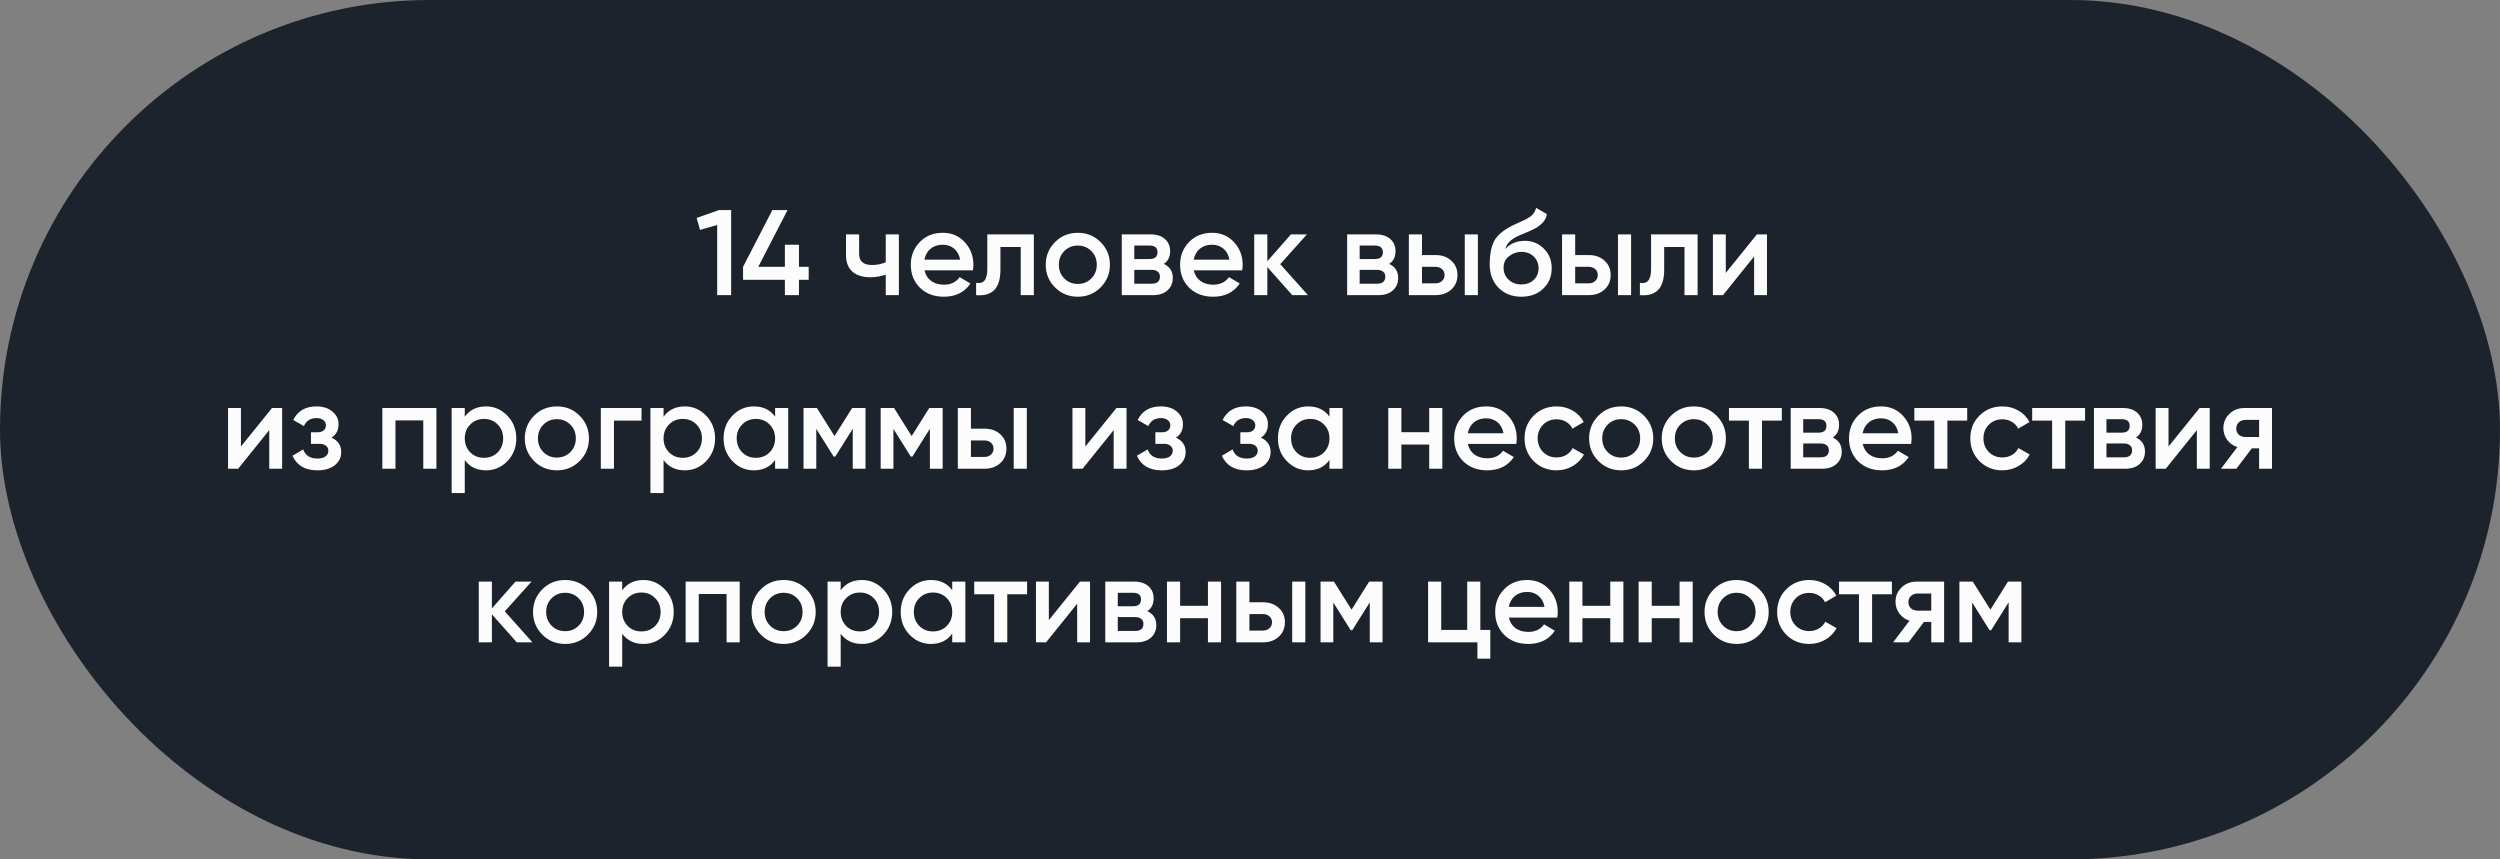
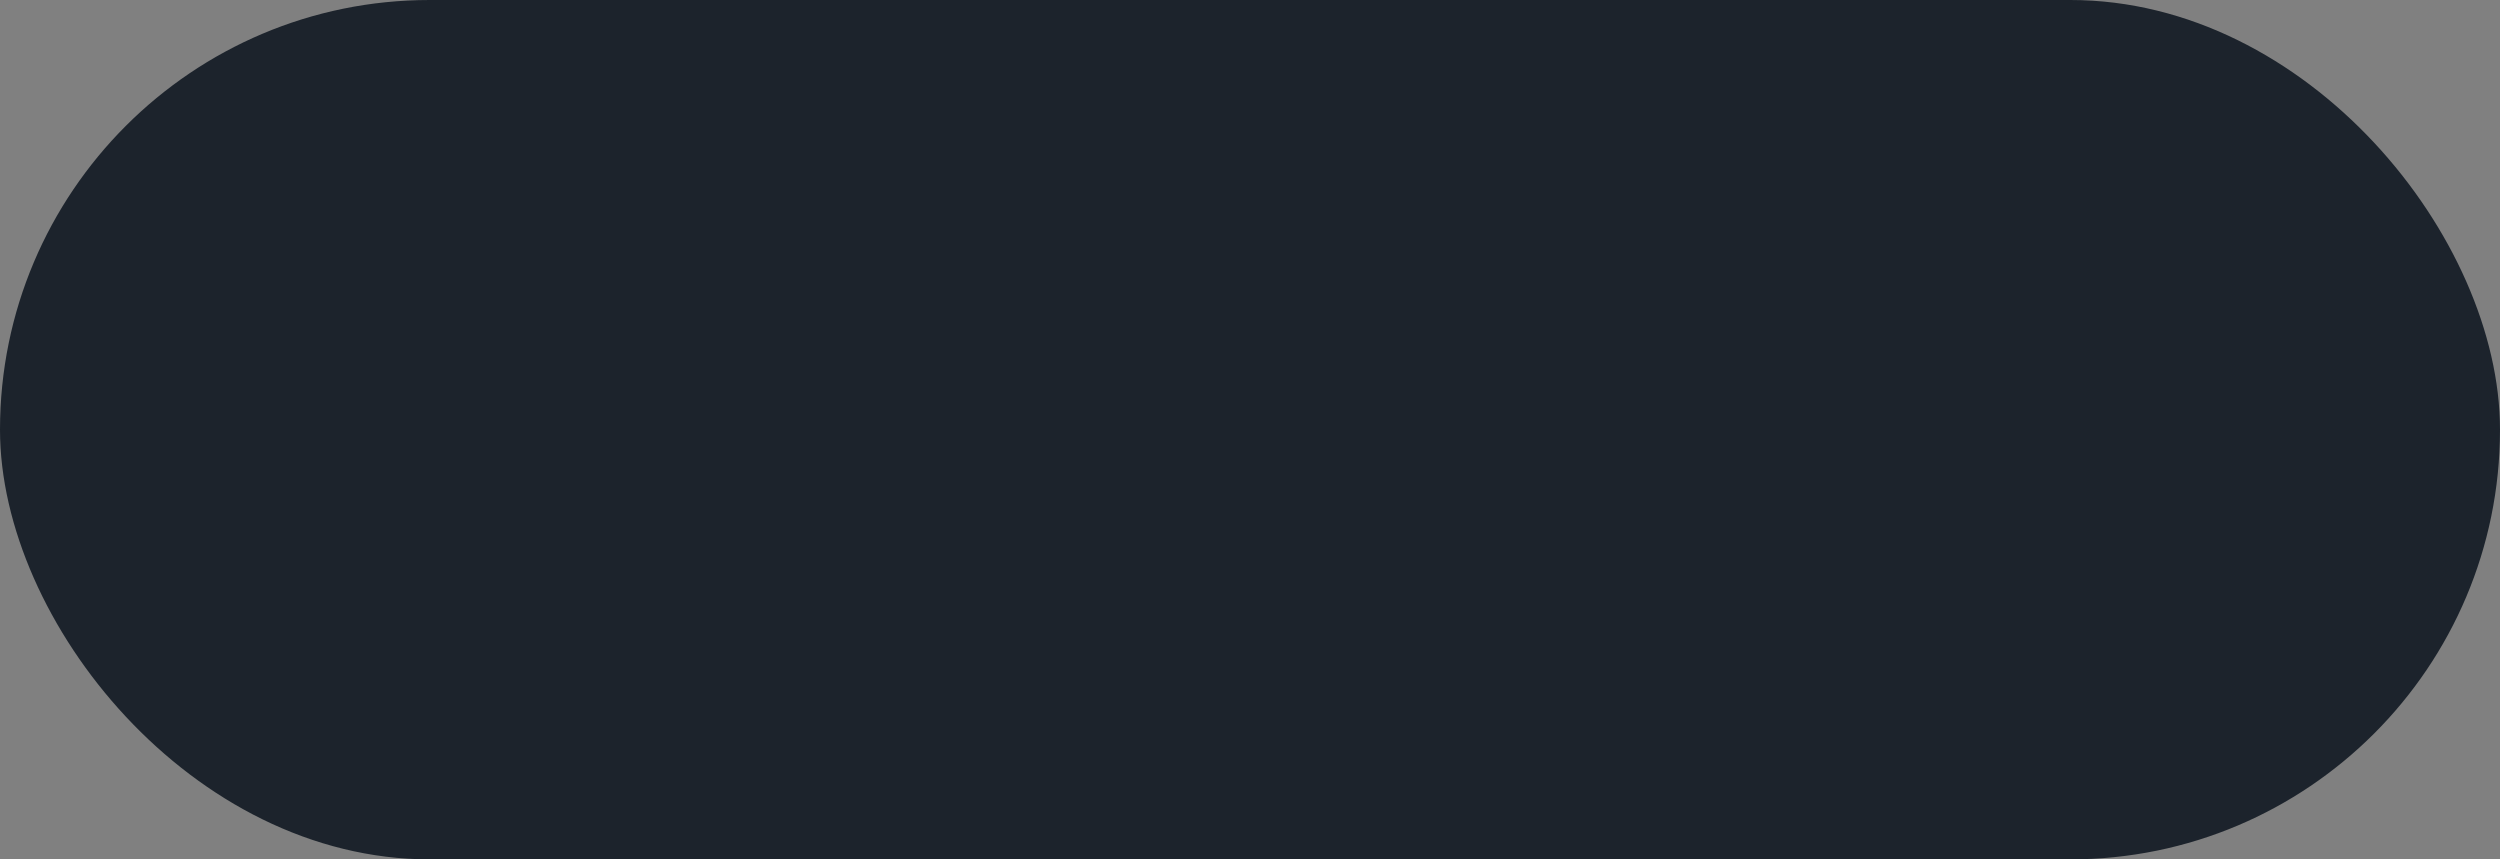
<svg xmlns="http://www.w3.org/2000/svg" width="288" height="99" viewBox="0 0 288 99" fill="none">
  <rect x="0" y="0" width="288" height="99" fill="#808080" stroke="none" />
  <rect width="288" height="99" rx="49.5" fill="#1C232C" />
-   <path d="M80.252 25.11L82.828 24.2H84.228V34H82.618V25.922L80.644 26.482L80.252 25.11ZM92.041 30.738H93.161V32.236H92.041V34H90.417V32.236H85.601V30.738L88.975 24.2H90.725L87.351 30.738H90.417V28.19H92.041V30.738ZM102.038 30.206V27H103.55V34H102.038V31.634C101.488 31.839 100.9 31.942 100.274 31.942C99.388 31.942 98.697 31.727 98.202 31.298C97.708 30.859 97.46 30.229 97.46 29.408V27H98.972V29.268C98.972 30.108 99.472 30.528 100.47 30.528C101.04 30.528 101.562 30.421 102.038 30.206ZM112.078 31.144H106.506C106.618 31.667 106.87 32.073 107.262 32.362C107.663 32.651 108.158 32.796 108.746 32.796C109.539 32.796 110.141 32.507 110.552 31.928L111.798 32.656C111.116 33.673 110.094 34.182 108.732 34.182C107.602 34.182 106.683 33.837 105.974 33.146C105.274 32.446 104.924 31.564 104.924 30.5C104.924 29.464 105.269 28.591 105.96 27.882C106.641 27.173 107.528 26.818 108.62 26.818C109.637 26.818 110.477 27.177 111.14 27.896C111.802 28.615 112.134 29.487 112.134 30.514C112.134 30.701 112.115 30.911 112.078 31.144ZM106.492 29.912H110.608C110.505 29.361 110.272 28.937 109.908 28.638C109.553 28.339 109.119 28.19 108.606 28.19C108.046 28.19 107.579 28.344 107.206 28.652C106.832 28.96 106.594 29.38 106.492 29.912ZM113.737 27H119.099V34H117.587V28.456H115.249V31.06C115.249 32.152 115.011 32.936 114.535 33.412C114.059 33.888 113.363 34.084 112.449 34V32.586C112.878 32.661 113.2 32.572 113.415 32.32C113.629 32.059 113.737 31.615 113.737 30.99V27ZM126.783 33.118C126.073 33.827 125.201 34.182 124.165 34.182C123.129 34.182 122.256 33.827 121.547 33.118C120.828 32.399 120.469 31.527 120.469 30.5C120.469 29.473 120.828 28.601 121.547 27.882C122.256 27.173 123.129 26.818 124.165 26.818C125.201 26.818 126.073 27.173 126.783 27.882C127.501 28.601 127.861 29.473 127.861 30.5C127.861 31.527 127.501 32.399 126.783 33.118ZM121.981 30.5C121.981 31.135 122.191 31.662 122.611 32.082C123.031 32.502 123.549 32.712 124.165 32.712C124.781 32.712 125.299 32.502 125.719 32.082C126.139 31.662 126.349 31.135 126.349 30.5C126.349 29.865 126.139 29.338 125.719 28.918C125.299 28.498 124.781 28.288 124.165 28.288C123.549 28.288 123.031 28.498 122.611 28.918C122.191 29.338 121.981 29.865 121.981 30.5ZM134.072 30.402C134.762 30.729 135.108 31.265 135.108 32.012C135.108 32.609 134.902 33.09 134.492 33.454C134.09 33.818 133.53 34 132.812 34H129.228V27H132.532C133.241 27 133.796 27.177 134.198 27.532C134.599 27.887 134.8 28.353 134.8 28.932C134.8 29.595 134.557 30.085 134.072 30.402ZM132.42 28.288H130.67V29.842H132.42C133.036 29.842 133.344 29.581 133.344 29.058C133.344 28.545 133.036 28.288 132.42 28.288ZM130.67 32.684H132.672C133.306 32.684 133.624 32.409 133.624 31.858C133.624 31.615 133.54 31.429 133.372 31.298C133.204 31.158 132.97 31.088 132.672 31.088H130.67V32.684ZM143.099 31.144H137.527C137.639 31.667 137.891 32.073 138.283 32.362C138.684 32.651 139.179 32.796 139.767 32.796C140.56 32.796 141.162 32.507 141.573 31.928L142.819 32.656C142.138 33.673 141.116 34.182 139.753 34.182C138.624 34.182 137.704 33.837 136.995 33.146C136.295 32.446 135.945 31.564 135.945 30.5C135.945 29.464 136.29 28.591 136.981 27.882C137.662 27.173 138.549 26.818 139.641 26.818C140.658 26.818 141.498 27.177 142.161 27.896C142.824 28.615 143.155 29.487 143.155 30.514C143.155 30.701 143.136 30.911 143.099 31.144ZM137.513 29.912H141.629C141.526 29.361 141.293 28.937 140.929 28.638C140.574 28.339 140.14 28.19 139.627 28.19C139.067 28.19 138.6 28.344 138.227 28.652C137.854 28.96 137.616 29.38 137.513 29.912ZM147.482 30.43L150.674 34H148.868L145.998 30.766V34H144.486V27H145.998V30.094L148.714 27H150.562L147.482 30.43ZM160.035 30.402C160.725 30.729 161.071 31.265 161.071 32.012C161.071 32.609 160.865 33.09 160.455 33.454C160.053 33.818 159.493 34 158.775 34H155.191V27H158.495C159.204 27 159.759 27.177 160.161 27.532C160.562 27.887 160.763 28.353 160.763 28.932C160.763 29.595 160.52 30.085 160.035 30.402ZM158.383 28.288H156.633V29.842H158.383C158.999 29.842 159.307 29.581 159.307 29.058C159.307 28.545 158.999 28.288 158.383 28.288ZM156.633 32.684H158.635C159.269 32.684 159.587 32.409 159.587 31.858C159.587 31.615 159.503 31.429 159.335 31.298C159.167 31.158 158.933 31.088 158.635 31.088H156.633V32.684ZM163.812 29.38H165.352C166.108 29.38 166.719 29.595 167.186 30.024C167.662 30.444 167.9 30.999 167.9 31.69C167.9 32.371 167.662 32.927 167.186 33.356C166.719 33.785 166.108 34 165.352 34H162.3V27H163.812V29.38ZM168.74 34V27H170.252V34H168.74ZM163.812 32.642H165.366C165.665 32.642 165.912 32.553 166.108 32.376C166.313 32.199 166.416 31.97 166.416 31.69C166.416 31.41 166.318 31.181 166.122 31.004C165.926 30.827 165.674 30.738 165.366 30.738H163.812V32.642ZM175.255 34.182C174.191 34.182 173.314 33.837 172.623 33.146C171.951 32.446 171.615 31.555 171.615 30.472C171.615 29.296 171.792 28.381 172.147 27.728C172.492 27.084 173.211 26.491 174.303 25.95C174.34 25.931 174.401 25.903 174.485 25.866C174.578 25.819 174.676 25.773 174.779 25.726C174.882 25.679 174.984 25.633 175.087 25.586C175.479 25.409 175.722 25.297 175.815 25.25C175.871 25.222 176.034 25.119 176.305 24.942C176.632 24.709 176.851 24.377 176.963 23.948L178.195 24.662C178.148 25.175 177.826 25.647 177.229 26.076C177.126 26.169 176.935 26.281 176.655 26.412L176.053 26.692L175.353 26.986C174.746 27.229 174.298 27.476 174.009 27.728C173.72 27.98 173.519 28.302 173.407 28.694C173.967 28.059 174.728 27.742 175.689 27.742C176.51 27.742 177.224 28.036 177.831 28.624C178.447 29.212 178.755 29.973 178.755 30.906C178.755 31.858 178.428 32.642 177.775 33.258C177.131 33.874 176.291 34.182 175.255 34.182ZM175.241 32.768C175.829 32.768 176.31 32.595 176.683 32.25C177.056 31.895 177.243 31.447 177.243 30.906C177.243 30.355 177.056 29.903 176.683 29.548C176.319 29.193 175.843 29.016 175.255 29.016C174.732 29.016 174.261 29.184 173.841 29.52C173.421 29.837 173.211 30.276 173.211 30.836C173.211 31.396 173.407 31.858 173.799 32.222C174.191 32.586 174.672 32.768 175.241 32.768ZM181.462 29.38H183.002C183.758 29.38 184.37 29.595 184.836 30.024C185.312 30.444 185.55 30.999 185.55 31.69C185.55 32.371 185.312 32.927 184.836 33.356C184.37 33.785 183.758 34 183.002 34H179.95V27H181.462V29.38ZM186.39 34V27H187.902V34H186.39ZM181.462 32.642H183.016C183.315 32.642 183.562 32.553 183.758 32.376C183.964 32.199 184.066 31.97 184.066 31.69C184.066 31.41 183.968 31.181 183.772 31.004C183.576 30.827 183.324 30.738 183.016 30.738H181.462V32.642ZM190.203 27H195.565V34H194.053V28.456H191.715V31.06C191.715 32.152 191.477 32.936 191.001 33.412C190.525 33.888 189.83 34.084 188.915 34V32.586C189.345 32.661 189.667 32.572 189.881 32.32C190.096 32.059 190.203 31.615 190.203 30.99V27ZM198.811 31.438L202.395 27H203.557V34H202.073V29.548L198.489 34H197.327V27H198.811V31.438ZM27.756 51.438L31.34 47H32.502V54H31.018V49.548L27.434 54H26.272V47H27.756V51.438ZM38.19 50.416C38.937 50.752 39.31 51.307 39.31 52.082C39.31 52.689 39.063 53.193 38.568 53.594C38.073 53.986 37.401 54.182 36.552 54.182C35.143 54.182 34.191 53.622 33.696 52.502L34.928 51.774C35.18 52.474 35.726 52.824 36.566 52.824C36.958 52.824 37.266 52.745 37.49 52.586C37.714 52.418 37.826 52.199 37.826 51.928C37.826 51.685 37.737 51.494 37.56 51.354C37.383 51.205 37.135 51.13 36.818 51.13H35.824V49.8H36.566C36.874 49.8 37.112 49.73 37.28 49.59C37.457 49.441 37.546 49.24 37.546 48.988C37.546 48.745 37.448 48.549 37.252 48.4C37.056 48.241 36.795 48.162 36.468 48.162C35.768 48.162 35.283 48.47 35.012 49.086L33.78 48.386C34.293 47.341 35.18 46.818 36.44 46.818C37.224 46.818 37.845 47.019 38.302 47.42C38.769 47.812 39.002 48.293 39.002 48.862C39.002 49.562 38.731 50.08 38.19 50.416ZM44.045 47H50.275V54H48.763V48.428H45.557V54H44.045V47ZM55.992 46.818C56.944 46.818 57.765 47.177 58.456 47.896C59.137 48.605 59.477 49.473 59.477 50.5C59.477 51.536 59.137 52.409 58.456 53.118C57.774 53.827 56.953 54.182 55.992 54.182C54.937 54.182 54.12 53.79 53.541 53.006V56.8H52.029V47H53.541V48.008C54.111 47.215 54.928 46.818 55.992 46.818ZM54.172 52.11C54.592 52.53 55.119 52.74 55.754 52.74C56.388 52.74 56.916 52.53 57.336 52.11C57.755 51.681 57.965 51.144 57.965 50.5C57.965 49.856 57.755 49.324 57.336 48.904C56.916 48.475 56.388 48.26 55.754 48.26C55.119 48.26 54.592 48.475 54.172 48.904C53.752 49.324 53.541 49.856 53.541 50.5C53.541 51.135 53.752 51.671 54.172 52.11ZM66.77 53.118C66.061 53.827 65.188 54.182 64.152 54.182C63.116 54.182 62.243 53.827 61.534 53.118C60.815 52.399 60.456 51.527 60.456 50.5C60.456 49.473 60.815 48.601 61.534 47.882C62.243 47.173 63.116 46.818 64.152 46.818C65.188 46.818 66.061 47.173 66.77 47.882C67.489 48.601 67.848 49.473 67.848 50.5C67.848 51.527 67.489 52.399 66.77 53.118ZM61.968 50.5C61.968 51.135 62.178 51.662 62.598 52.082C63.018 52.502 63.536 52.712 64.152 52.712C64.768 52.712 65.286 52.502 65.706 52.082C66.126 51.662 66.336 51.135 66.336 50.5C66.336 49.865 66.126 49.338 65.706 48.918C65.286 48.498 64.768 48.288 64.152 48.288C63.536 48.288 63.018 48.498 62.598 48.918C62.178 49.338 61.968 49.865 61.968 50.5ZM69.215 47H73.905V48.456H70.727V54H69.215V47ZM78.892 46.818C79.844 46.818 80.665 47.177 81.356 47.896C82.037 48.605 82.378 49.473 82.378 50.5C82.378 51.536 82.037 52.409 81.356 53.118C80.674 53.827 79.853 54.182 78.892 54.182C77.837 54.182 77.02 53.79 76.442 53.006V56.8H74.93V47H76.442V48.008C77.011 47.215 77.828 46.818 78.892 46.818ZM77.072 52.11C77.492 52.53 78.019 52.74 78.654 52.74C79.288 52.74 79.816 52.53 80.236 52.11C80.656 51.681 80.866 51.144 80.866 50.5C80.866 49.856 80.656 49.324 80.236 48.904C79.816 48.475 79.288 48.26 78.654 48.26C78.019 48.26 77.492 48.475 77.072 48.904C76.652 49.324 76.442 49.856 76.442 50.5C76.442 51.135 76.652 51.671 77.072 52.11ZM89.292 47.994V47H90.804V54H89.292V52.992C88.723 53.785 87.906 54.182 86.842 54.182C85.881 54.182 85.059 53.827 84.378 53.118C83.697 52.409 83.356 51.536 83.356 50.5C83.356 49.464 83.697 48.591 84.378 47.882C85.059 47.173 85.881 46.818 86.842 46.818C87.906 46.818 88.723 47.21 89.292 47.994ZM85.498 52.11C85.918 52.53 86.445 52.74 87.08 52.74C87.715 52.74 88.242 52.53 88.662 52.11C89.082 51.681 89.292 51.144 89.292 50.5C89.292 49.856 89.082 49.324 88.662 48.904C88.242 48.475 87.715 48.26 87.08 48.26C86.445 48.26 85.918 48.475 85.498 48.904C85.078 49.324 84.868 49.856 84.868 50.5C84.868 51.135 85.078 51.671 85.498 52.11ZM98.167 47H99.707V54H98.237V49.394L96.221 52.6H96.039L94.037 49.408V54H92.567V47H94.107L96.137 50.234L98.167 47ZM107.053 47H108.593V54H107.123V49.394L105.107 52.6H104.925L102.923 49.408V54H101.453V47H102.993L105.023 50.234L107.053 47ZM111.852 49.38H113.392C114.148 49.38 114.759 49.595 115.226 50.024C115.702 50.444 115.94 50.999 115.94 51.69C115.94 52.371 115.702 52.927 115.226 53.356C114.759 53.785 114.148 54 113.392 54H110.34V47H111.852V49.38ZM116.78 54V47H118.292V54H116.78ZM111.852 52.642H113.406C113.705 52.642 113.952 52.553 114.148 52.376C114.353 52.199 114.456 51.97 114.456 51.69C114.456 51.41 114.358 51.181 114.162 51.004C113.966 50.827 113.714 50.738 113.406 50.738H111.852V52.642ZM125.031 51.438L128.615 47H129.777V54H128.293V49.548L124.709 54H123.547V47H125.031V51.438ZM135.465 50.416C136.212 50.752 136.585 51.307 136.585 52.082C136.585 52.689 136.338 53.193 135.843 53.594C135.349 53.986 134.677 54.182 133.827 54.182C132.418 54.182 131.466 53.622 130.971 52.502L132.203 51.774C132.455 52.474 133.001 52.824 133.841 52.824C134.233 52.824 134.541 52.745 134.765 52.586C134.989 52.418 135.101 52.199 135.101 51.928C135.101 51.685 135.013 51.494 134.835 51.354C134.658 51.205 134.411 51.13 134.093 51.13H133.099V49.8H133.841C134.149 49.8 134.387 49.73 134.555 49.59C134.733 49.441 134.821 49.24 134.821 48.988C134.821 48.745 134.723 48.549 134.527 48.4C134.331 48.241 134.07 48.162 133.743 48.162C133.043 48.162 132.558 48.47 132.287 49.086L131.055 48.386C131.569 47.341 132.455 46.818 133.715 46.818C134.499 46.818 135.12 47.019 135.577 47.42C136.044 47.812 136.277 48.293 136.277 48.862C136.277 49.562 136.007 50.08 135.465 50.416ZM145.254 50.416C146.001 50.752 146.374 51.307 146.374 52.082C146.374 52.689 146.127 53.193 145.632 53.594C145.138 53.986 144.466 54.182 143.616 54.182C142.207 54.182 141.255 53.622 140.76 52.502L141.992 51.774C142.244 52.474 142.79 52.824 143.63 52.824C144.022 52.824 144.33 52.745 144.554 52.586C144.778 52.418 144.89 52.199 144.89 51.928C144.89 51.685 144.802 51.494 144.624 51.354C144.447 51.205 144.2 51.13 143.882 51.13H142.888V49.8H143.63C143.938 49.8 144.176 49.73 144.344 49.59C144.522 49.441 144.61 49.24 144.61 48.988C144.61 48.745 144.512 48.549 144.316 48.4C144.12 48.241 143.859 48.162 143.532 48.162C142.832 48.162 142.347 48.47 142.076 49.086L140.844 48.386C141.358 47.341 142.244 46.818 143.504 46.818C144.288 46.818 144.909 47.019 145.366 47.42C145.833 47.812 146.066 48.293 146.066 48.862C146.066 49.562 145.796 50.08 145.254 50.416ZM153.154 47.994V47H154.666V54H153.154V52.992C152.584 53.785 151.768 54.182 150.704 54.182C149.742 54.182 148.921 53.827 148.24 53.118C147.558 52.409 147.218 51.536 147.218 50.5C147.218 49.464 147.558 48.591 148.24 47.882C148.921 47.173 149.742 46.818 150.704 46.818C151.768 46.818 152.584 47.21 153.154 47.994ZM149.36 52.11C149.78 52.53 150.307 52.74 150.942 52.74C151.576 52.74 152.104 52.53 152.524 52.11C152.944 51.681 153.154 51.144 153.154 50.5C153.154 49.856 152.944 49.324 152.524 48.904C152.104 48.475 151.576 48.26 150.942 48.26C150.307 48.26 149.78 48.475 149.36 48.904C148.94 49.324 148.73 49.856 148.73 50.5C148.73 51.135 148.94 51.671 149.36 52.11ZM164.646 49.786V47H166.158V54H164.646V51.214H161.44V54H159.928V47H161.44V49.786H164.646ZM174.674 51.144H169.102C169.214 51.667 169.466 52.073 169.858 52.362C170.26 52.651 170.754 52.796 171.342 52.796C172.136 52.796 172.738 52.507 173.148 51.928L174.394 52.656C173.713 53.673 172.691 54.182 171.328 54.182C170.199 54.182 169.28 53.837 168.57 53.146C167.87 52.446 167.52 51.564 167.52 50.5C167.52 49.464 167.866 48.591 168.556 47.882C169.238 47.173 170.124 46.818 171.216 46.818C172.234 46.818 173.074 47.177 173.736 47.896C174.399 48.615 174.73 49.487 174.73 50.514C174.73 50.701 174.712 50.911 174.674 51.144ZM169.088 49.912H173.204C173.102 49.361 172.868 48.937 172.504 48.638C172.15 48.339 171.716 48.19 171.202 48.19C170.642 48.19 170.176 48.344 169.802 48.652C169.429 48.96 169.191 49.38 169.088 49.912ZM179.324 54.182C178.269 54.182 177.387 53.827 176.678 53.118C175.978 52.399 175.628 51.527 175.628 50.5C175.628 49.455 175.978 48.582 176.678 47.882C177.387 47.173 178.269 46.818 179.324 46.818C180.005 46.818 180.626 46.981 181.186 47.308C181.746 47.635 182.166 48.073 182.446 48.624L181.144 49.38C180.985 49.044 180.742 48.783 180.416 48.596C180.098 48.4 179.73 48.302 179.31 48.302C178.694 48.302 178.176 48.512 177.756 48.932C177.345 49.361 177.14 49.884 177.14 50.5C177.14 51.116 177.345 51.639 177.756 52.068C178.176 52.488 178.694 52.698 179.31 52.698C179.72 52.698 180.089 52.605 180.416 52.418C180.752 52.222 181.004 51.956 181.172 51.62L182.474 52.362C182.175 52.922 181.741 53.365 181.172 53.692C180.612 54.019 179.996 54.182 179.324 54.182ZM189.379 53.118C188.67 53.827 187.797 54.182 186.761 54.182C185.725 54.182 184.853 53.827 184.143 53.118C183.425 52.399 183.065 51.527 183.065 50.5C183.065 49.473 183.425 48.601 184.143 47.882C184.853 47.173 185.725 46.818 186.761 46.818C187.797 46.818 188.67 47.173 189.379 47.882C190.098 48.601 190.457 49.473 190.457 50.5C190.457 51.527 190.098 52.399 189.379 53.118ZM184.577 50.5C184.577 51.135 184.787 51.662 185.207 52.082C185.627 52.502 186.145 52.712 186.761 52.712C187.377 52.712 187.895 52.502 188.315 52.082C188.735 51.662 188.945 51.135 188.945 50.5C188.945 49.865 188.735 49.338 188.315 48.918C187.895 48.498 187.377 48.288 186.761 48.288C186.145 48.288 185.627 48.498 185.207 48.918C184.787 49.338 184.577 49.865 184.577 50.5ZM197.746 53.118C197.037 53.827 196.164 54.182 195.128 54.182C194.092 54.182 193.22 53.827 192.51 53.118C191.792 52.399 191.432 51.527 191.432 50.5C191.432 49.473 191.792 48.601 192.51 47.882C193.22 47.173 194.092 46.818 195.128 46.818C196.164 46.818 197.037 47.173 197.746 47.882C198.465 48.601 198.824 49.473 198.824 50.5C198.824 51.527 198.465 52.399 197.746 53.118ZM192.944 50.5C192.944 51.135 193.154 51.662 193.574 52.082C193.994 52.502 194.512 52.712 195.128 52.712C195.744 52.712 196.262 52.502 196.682 52.082C197.102 51.662 197.312 51.135 197.312 50.5C197.312 49.865 197.102 49.338 196.682 48.918C196.262 48.498 195.744 48.288 195.128 48.288C194.512 48.288 193.994 48.498 193.574 48.918C193.154 49.338 192.944 49.865 192.944 50.5ZM199.176 47H205.266V48.456H202.984V54H201.472V48.456H199.176V47ZM211.133 50.402C211.824 50.729 212.169 51.265 212.169 52.012C212.169 52.609 211.964 53.09 211.553 53.454C211.152 53.818 210.592 54 209.873 54H206.289V47H209.593C210.303 47 210.858 47.177 211.259 47.532C211.661 47.887 211.861 48.353 211.861 48.932C211.861 49.595 211.619 50.085 211.133 50.402ZM209.481 48.288H207.731V49.842H209.481C210.097 49.842 210.405 49.581 210.405 49.058C210.405 48.545 210.097 48.288 209.481 48.288ZM207.731 52.684H209.733C210.368 52.684 210.685 52.409 210.685 51.858C210.685 51.615 210.601 51.429 210.433 51.298C210.265 51.158 210.032 51.088 209.733 51.088H207.731V52.684ZM220.161 51.144H214.589C214.701 51.667 214.953 52.073 215.345 52.362C215.746 52.651 216.241 52.796 216.829 52.796C217.622 52.796 218.224 52.507 218.635 51.928L219.881 52.656C219.199 53.673 218.177 54.182 216.815 54.182C215.685 54.182 214.766 53.837 214.057 53.146C213.357 52.446 213.007 51.564 213.007 50.5C213.007 49.464 213.352 48.591 214.043 47.882C214.724 47.173 215.611 46.818 216.703 46.818C217.72 46.818 218.56 47.177 219.223 47.896C219.885 48.615 220.217 49.487 220.217 50.514C220.217 50.701 220.198 50.911 220.161 51.144ZM214.575 49.912H218.691C218.588 49.361 218.355 48.937 217.991 48.638C217.636 48.339 217.202 48.19 216.689 48.19C216.129 48.19 215.662 48.344 215.289 48.652C214.915 48.96 214.677 49.38 214.575 49.912ZM220.532 47H226.622V48.456H224.34V54H222.828V48.456H220.532V47ZM230.675 54.182C229.621 54.182 228.739 53.827 228.029 53.118C227.329 52.399 226.979 51.527 226.979 50.5C226.979 49.455 227.329 48.582 228.029 47.882C228.739 47.173 229.621 46.818 230.675 46.818C231.357 46.818 231.977 46.981 232.537 47.308C233.097 47.635 233.517 48.073 233.797 48.624L232.495 49.38C232.337 49.044 232.094 48.783 231.767 48.596C231.45 48.4 231.081 48.302 230.661 48.302C230.045 48.302 229.527 48.512 229.107 48.932C228.697 49.361 228.491 49.884 228.491 50.5C228.491 51.116 228.697 51.639 229.107 52.068C229.527 52.488 230.045 52.698 230.661 52.698C231.072 52.698 231.441 52.605 231.767 52.418C232.103 52.222 232.355 51.956 232.523 51.62L233.825 52.362C233.527 52.922 233.093 53.365 232.523 53.692C231.963 54.019 231.347 54.182 230.675 54.182ZM234.108 47H240.198V48.456H237.916V54H236.404V48.456H234.108V47ZM246.065 50.402C246.756 50.729 247.101 51.265 247.101 52.012C247.101 52.609 246.896 53.09 246.485 53.454C246.084 53.818 245.524 54 244.805 54H241.221V47H244.525C245.234 47 245.79 47.177 246.191 47.532C246.592 47.887 246.793 48.353 246.793 48.932C246.793 49.595 246.55 50.085 246.065 50.402ZM244.413 48.288H242.663V49.842H244.413C245.029 49.842 245.337 49.581 245.337 49.058C245.337 48.545 245.029 48.288 244.413 48.288ZM242.663 52.684H244.665C245.3 52.684 245.617 52.409 245.617 51.858C245.617 51.615 245.533 51.429 245.365 51.298C245.197 51.158 244.964 51.088 244.665 51.088H242.663V52.684ZM249.814 51.438L253.398 47H254.56V54H253.076V49.548L249.492 54H248.33V47H249.814V51.438ZM258.611 47H261.733V54H260.249V51.648H259.409L257.631 54H255.853L257.743 51.508C257.257 51.349 256.865 51.069 256.567 50.668C256.277 50.267 256.133 49.819 256.133 49.324C256.133 48.68 256.361 48.134 256.819 47.686C257.276 47.229 257.873 47 258.611 47ZM258.695 50.346H260.249V48.372H258.695C258.377 48.372 258.116 48.465 257.911 48.652C257.715 48.829 257.617 49.067 257.617 49.366C257.617 49.665 257.715 49.903 257.911 50.08C258.116 50.257 258.377 50.346 258.695 50.346ZM58.15 70.43L61.342 74H59.535L56.666 70.766V74H55.154V67H56.666V70.094L59.382 67H61.23L58.15 70.43ZM67.72 73.118C67.011 73.827 66.138 74.182 65.102 74.182C64.066 74.182 63.193 73.827 62.484 73.118C61.765 72.399 61.406 71.527 61.406 70.5C61.406 69.473 61.765 68.601 62.484 67.882C63.193 67.173 64.066 66.818 65.102 66.818C66.138 66.818 67.011 67.173 67.72 67.882C68.439 68.601 68.798 69.473 68.798 70.5C68.798 71.527 68.439 72.399 67.72 73.118ZM62.918 70.5C62.918 71.135 63.128 71.662 63.548 72.082C63.968 72.502 64.486 72.712 65.102 72.712C65.718 72.712 66.236 72.502 66.656 72.082C67.076 71.662 67.286 71.135 67.286 70.5C67.286 69.865 67.076 69.338 66.656 68.918C66.236 68.498 65.718 68.288 65.102 68.288C64.486 68.288 63.968 68.498 63.548 68.918C63.128 69.338 62.918 69.865 62.918 70.5ZM74.127 66.818C75.079 66.818 75.9 67.177 76.591 67.896C77.272 68.605 77.613 69.473 77.613 70.5C77.613 71.536 77.272 72.409 76.591 73.118C75.91 73.827 75.088 74.182 74.127 74.182C73.073 74.182 72.256 73.79 71.677 73.006V76.8H70.165V67H71.677V68.008C72.246 67.215 73.063 66.818 74.127 66.818ZM72.307 72.11C72.727 72.53 73.254 72.74 73.889 72.74C74.524 72.74 75.051 72.53 75.471 72.11C75.891 71.681 76.101 71.144 76.101 70.5C76.101 69.856 75.891 69.324 75.471 68.904C75.051 68.475 74.524 68.26 73.889 68.26C73.254 68.26 72.727 68.475 72.307 68.904C71.887 69.324 71.677 69.856 71.677 70.5C71.677 71.135 71.887 71.671 72.307 72.11ZM78.984 67H85.214V74H83.702V68.428H80.496V74H78.984V67ZM92.89 73.118C92.181 73.827 91.308 74.182 90.272 74.182C89.236 74.182 88.363 73.827 87.654 73.118C86.935 72.399 86.576 71.527 86.576 70.5C86.576 69.473 86.935 68.601 87.654 67.882C88.363 67.173 89.236 66.818 90.272 66.818C91.308 66.818 92.181 67.173 92.89 67.882C93.609 68.601 93.968 69.473 93.968 70.5C93.968 71.527 93.609 72.399 92.89 73.118ZM88.088 70.5C88.088 71.135 88.298 71.662 88.718 72.082C89.138 72.502 89.656 72.712 90.272 72.712C90.888 72.712 91.406 72.502 91.826 72.082C92.246 71.662 92.456 71.135 92.456 70.5C92.456 69.865 92.246 69.338 91.826 68.918C91.406 68.498 90.888 68.288 90.272 68.288C89.656 68.288 89.138 68.498 88.718 68.918C88.298 69.338 88.088 69.865 88.088 70.5ZM99.297 66.818C100.249 66.818 101.07 67.177 101.761 67.896C102.442 68.605 102.783 69.473 102.783 70.5C102.783 71.536 102.442 72.409 101.761 73.118C101.08 73.827 100.258 74.182 99.297 74.182C98.243 74.182 97.426 73.79 96.847 73.006V76.8H95.335V67H96.847V68.008C97.416 67.215 98.233 66.818 99.297 66.818ZM97.477 72.11C97.897 72.53 98.424 72.74 99.059 72.74C99.694 72.74 100.221 72.53 100.641 72.11C101.061 71.681 101.271 71.144 101.271 70.5C101.271 69.856 101.061 69.324 100.641 68.904C100.221 68.475 99.694 68.26 99.059 68.26C98.424 68.26 97.897 68.475 97.477 68.904C97.057 69.324 96.847 69.856 96.847 70.5C96.847 71.135 97.057 71.671 97.477 72.11ZM109.697 67.994V67H111.209V74H109.697V72.992C109.128 73.785 108.311 74.182 107.247 74.182C106.286 74.182 105.465 73.827 104.783 73.118C104.102 72.409 103.761 71.536 103.761 70.5C103.761 69.464 104.102 68.591 104.783 67.882C105.465 67.173 106.286 66.818 107.247 66.818C108.311 66.818 109.128 67.21 109.697 67.994ZM105.903 72.11C106.323 72.53 106.851 72.74 107.485 72.74C108.12 72.74 108.647 72.53 109.067 72.11C109.487 71.681 109.697 71.144 109.697 70.5C109.697 69.856 109.487 69.324 109.067 68.904C108.647 68.475 108.12 68.26 107.485 68.26C106.851 68.26 106.323 68.475 105.903 68.904C105.483 69.324 105.273 69.856 105.273 70.5C105.273 71.135 105.483 71.671 105.903 72.11ZM112.23 67H118.32V68.456H116.038V74H114.526V68.456H112.23V67ZM120.827 71.438L124.411 67H125.573V74H124.089V69.548L120.505 74H119.343V67H120.827V71.438ZM132.171 70.402C132.862 70.729 133.207 71.265 133.207 72.012C133.207 72.609 133.002 73.09 132.591 73.454C132.19 73.818 131.63 74 130.911 74H127.327V67H130.631C131.341 67 131.896 67.177 132.297 67.532C132.699 67.887 132.899 68.353 132.899 68.932C132.899 69.595 132.657 70.085 132.171 70.402ZM130.519 68.288H128.769V69.842H130.519C131.135 69.842 131.443 69.581 131.443 69.058C131.443 68.545 131.135 68.288 130.519 68.288ZM128.769 72.684H130.771C131.406 72.684 131.723 72.409 131.723 71.858C131.723 71.615 131.639 71.429 131.471 71.298C131.303 71.158 131.07 71.088 130.771 71.088H128.769V72.684ZM139.155 69.786V67H140.667V74H139.155V71.214H135.949V74H134.437V67H135.949V69.786H139.155ZM143.933 69.38H145.473C146.229 69.38 146.84 69.595 147.307 70.024C147.783 70.444 148.021 70.999 148.021 71.69C148.021 72.371 147.783 72.927 147.307 73.356C146.84 73.785 146.229 74 145.473 74H142.421V67H143.933V69.38ZM148.861 74V67H150.373V74H148.861ZM143.933 72.642H145.487C145.786 72.642 146.033 72.553 146.229 72.376C146.434 72.199 146.537 71.97 146.537 71.69C146.537 71.41 146.439 71.181 146.243 71.004C146.047 70.827 145.795 70.738 145.487 70.738H143.933V72.642ZM157.728 67H159.268V74H157.798V69.394L155.782 72.6H155.6L153.598 69.408V74H152.128V67H153.668L155.698 70.234L157.728 67ZM170.535 67V72.572H171.683V75.876H170.199V74H164.515V67H166.027V72.572H169.023V67H170.535ZM179.398 71.144H173.826C173.938 71.667 174.19 72.073 174.582 72.362C174.983 72.651 175.478 72.796 176.066 72.796C176.859 72.796 177.461 72.507 177.872 71.928L179.118 72.656C178.437 73.673 177.415 74.182 176.052 74.182C174.923 74.182 174.003 73.837 173.294 73.146C172.594 72.446 172.244 71.564 172.244 70.5C172.244 69.464 172.589 68.591 173.28 67.882C173.961 67.173 174.848 66.818 175.94 66.818C176.957 66.818 177.797 67.177 178.46 67.896C179.123 68.615 179.454 69.487 179.454 70.514C179.454 70.701 179.435 70.911 179.398 71.144ZM173.812 69.912H177.928C177.825 69.361 177.592 68.937 177.228 68.638C176.873 68.339 176.439 68.19 175.926 68.19C175.366 68.19 174.899 68.344 174.526 68.652C174.153 68.96 173.915 69.38 173.812 69.912ZM185.502 69.786V67H187.014V74H185.502V71.214H182.296V74H180.784V67H182.296V69.786H185.502ZM193.487 69.786V67H194.999V74H193.487V71.214H190.281V74H188.769V67H190.281V69.786H193.487ZM202.675 73.118C201.966 73.827 201.093 74.182 200.057 74.182C199.021 74.182 198.148 73.827 197.439 73.118C196.72 72.399 196.361 71.527 196.361 70.5C196.361 69.473 196.72 68.601 197.439 67.882C198.148 67.173 199.021 66.818 200.057 66.818C201.093 66.818 201.966 67.173 202.675 67.882C203.394 68.601 203.753 69.473 203.753 70.5C203.753 71.527 203.394 72.399 202.675 73.118ZM197.873 70.5C197.873 71.135 198.083 71.662 198.503 72.082C198.923 72.502 199.441 72.712 200.057 72.712C200.673 72.712 201.191 72.502 201.611 72.082C202.031 71.662 202.241 71.135 202.241 70.5C202.241 69.865 202.031 69.338 201.611 68.918C201.191 68.498 200.673 68.288 200.057 68.288C199.441 68.288 198.923 68.498 198.503 68.918C198.083 69.338 197.873 69.865 197.873 70.5ZM208.424 74.182C207.37 74.182 206.488 73.827 205.778 73.118C205.078 72.399 204.728 71.527 204.728 70.5C204.728 69.455 205.078 68.582 205.778 67.882C206.488 67.173 207.37 66.818 208.424 66.818C209.106 66.818 209.726 66.981 210.286 67.308C210.846 67.635 211.266 68.073 211.546 68.624L210.244 69.38C210.086 69.044 209.843 68.783 209.516 68.596C209.199 68.4 208.83 68.302 208.41 68.302C207.794 68.302 207.276 68.512 206.856 68.932C206.446 69.361 206.24 69.884 206.24 70.5C206.24 71.116 206.446 71.639 206.856 72.068C207.276 72.488 207.794 72.698 208.41 72.698C208.821 72.698 209.19 72.605 209.516 72.418C209.852 72.222 210.104 71.956 210.272 71.62L211.574 72.362C211.276 72.922 210.842 73.365 210.272 73.692C209.712 74.019 209.096 74.182 208.424 74.182ZM211.857 67H217.947V68.456H215.665V74H214.153V68.456H211.857V67ZM220.842 67H223.964V74H222.48V71.648H221.64L219.862 74H218.084L219.974 71.508C219.489 71.349 219.097 71.069 218.798 70.668C218.509 70.267 218.364 69.819 218.364 69.324C218.364 68.68 218.593 68.134 219.05 67.686C219.507 67.229 220.105 67 220.842 67ZM220.926 70.346H222.48V68.372H220.926C220.609 68.372 220.347 68.465 220.142 68.652C219.946 68.829 219.848 69.067 219.848 69.366C219.848 69.665 219.946 69.903 220.142 70.08C220.347 70.257 220.609 70.346 220.926 70.346ZM231.324 67H232.864V74H231.394V69.394L229.378 72.6H229.196L227.194 69.408V74H225.724V67H227.264L229.294 70.234L231.324 67Z" fill="#FCFCFC" />
</svg>